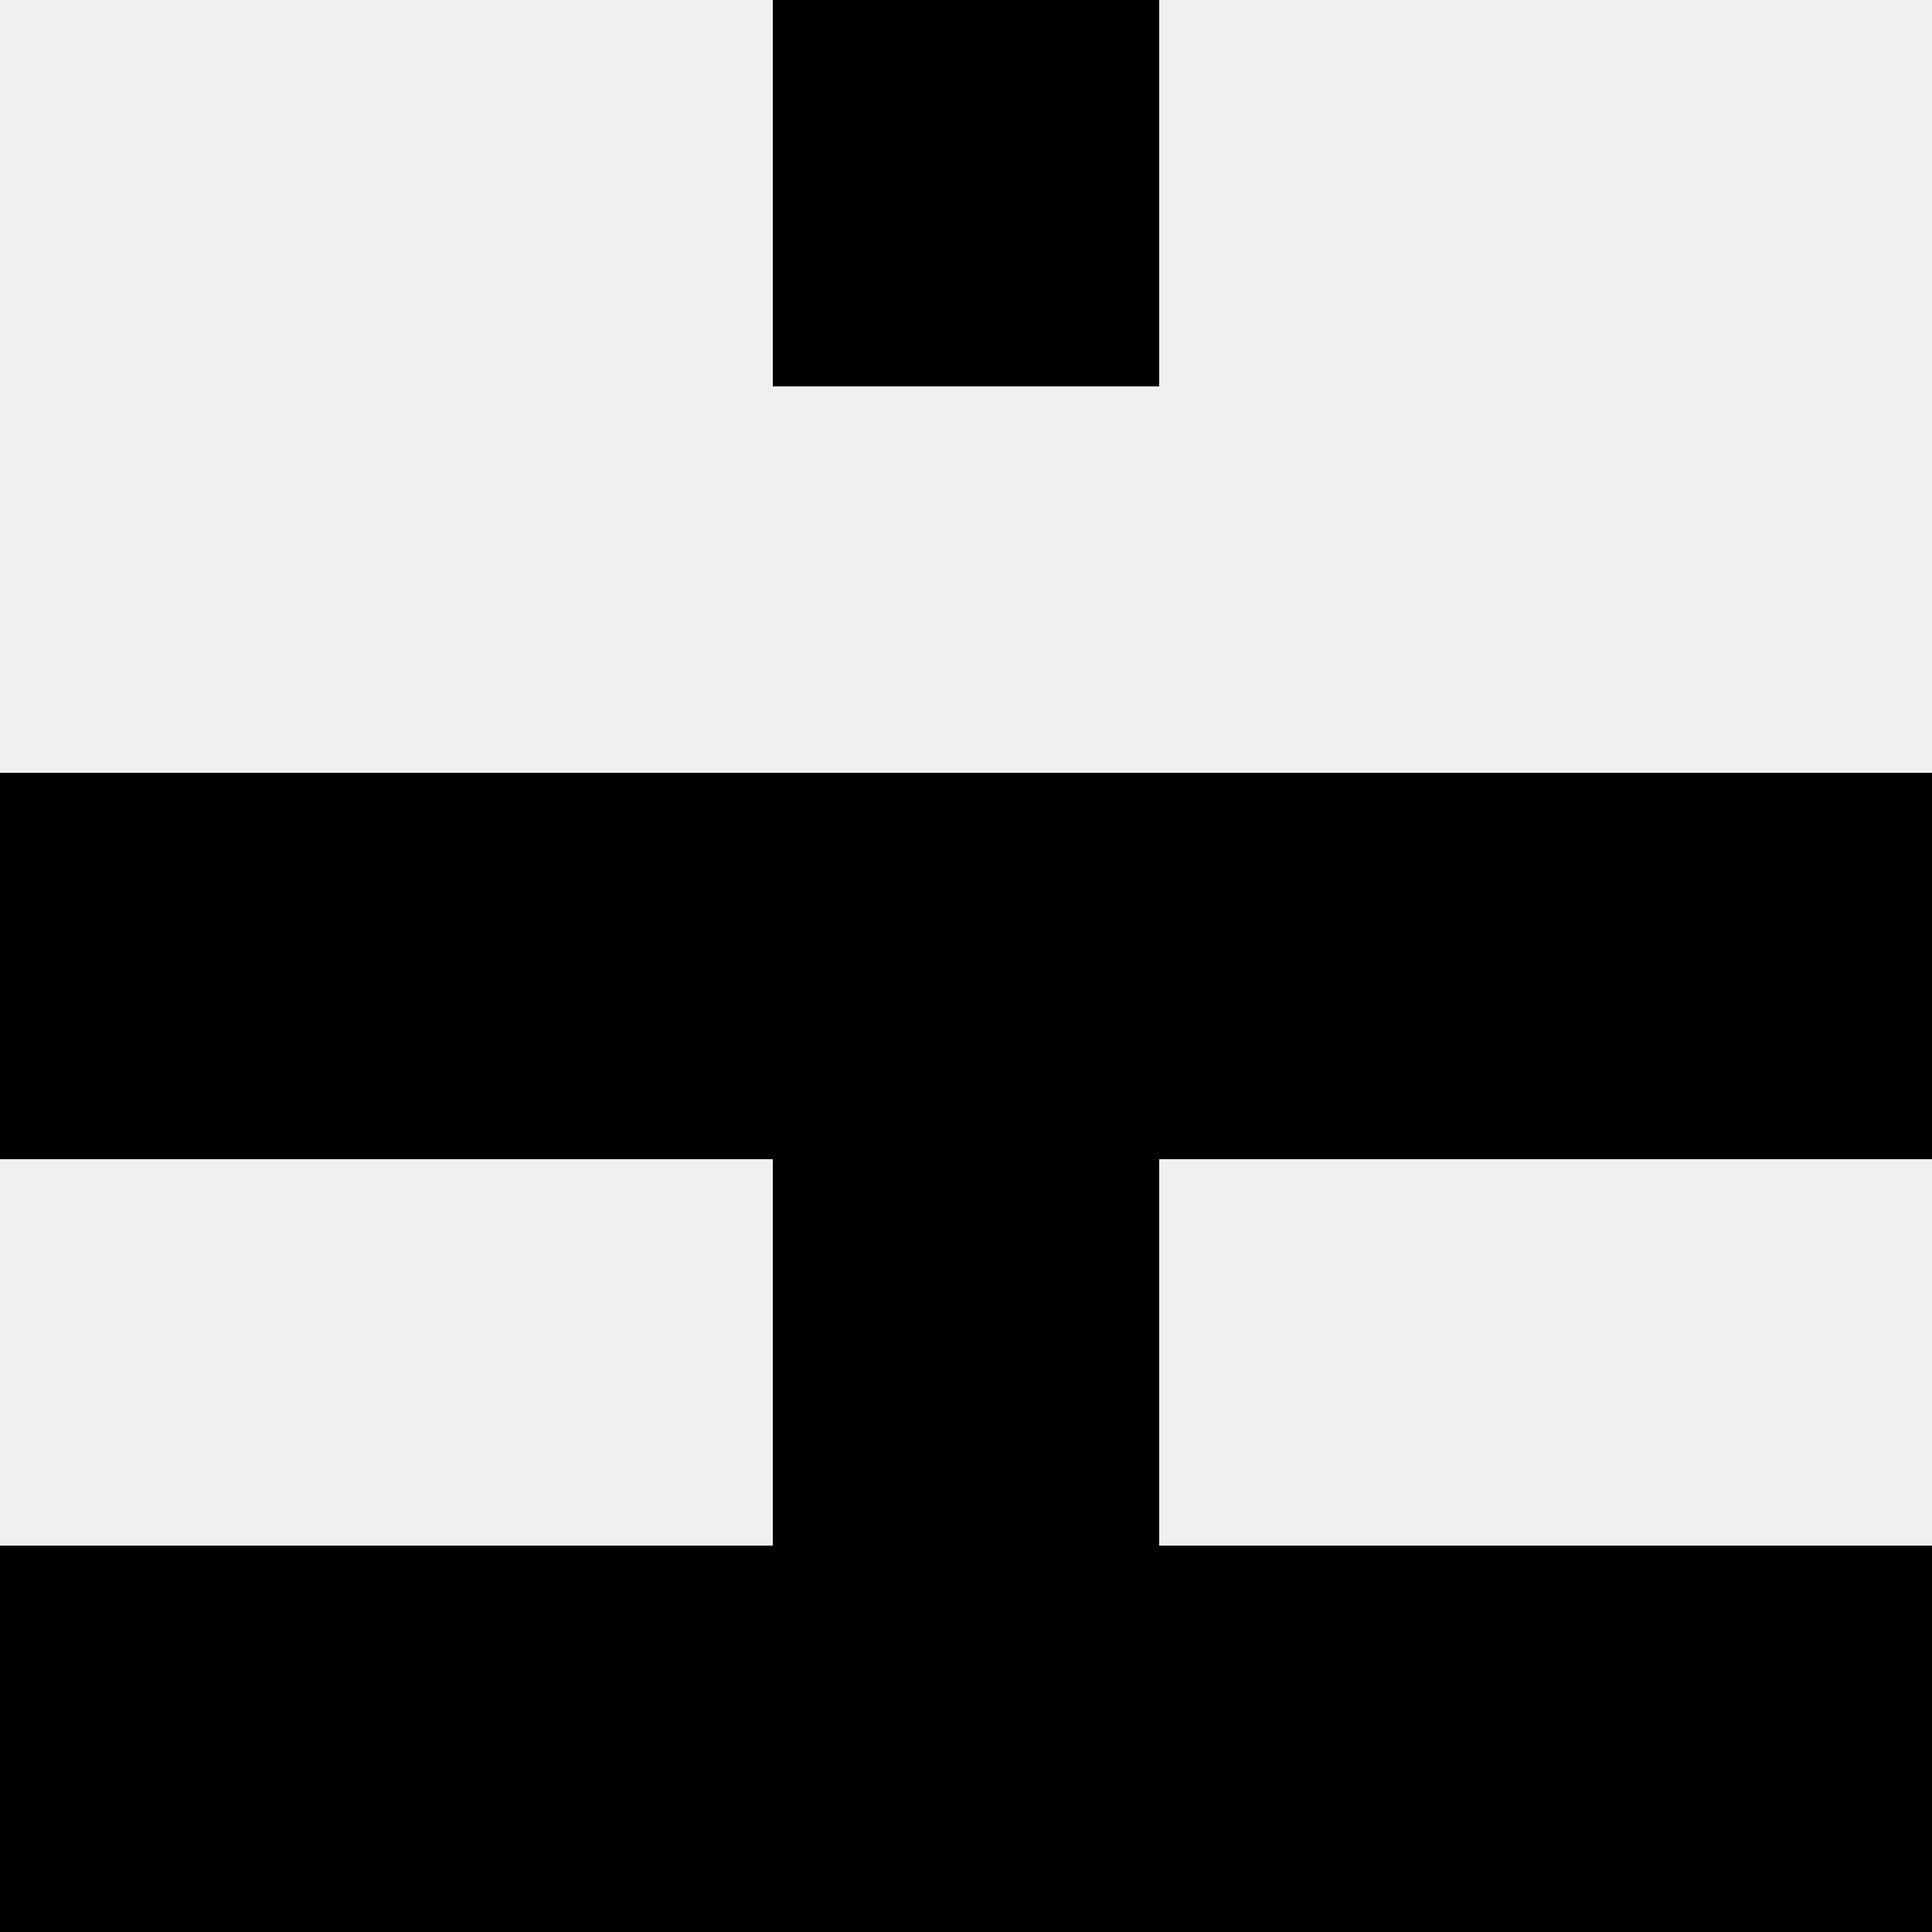
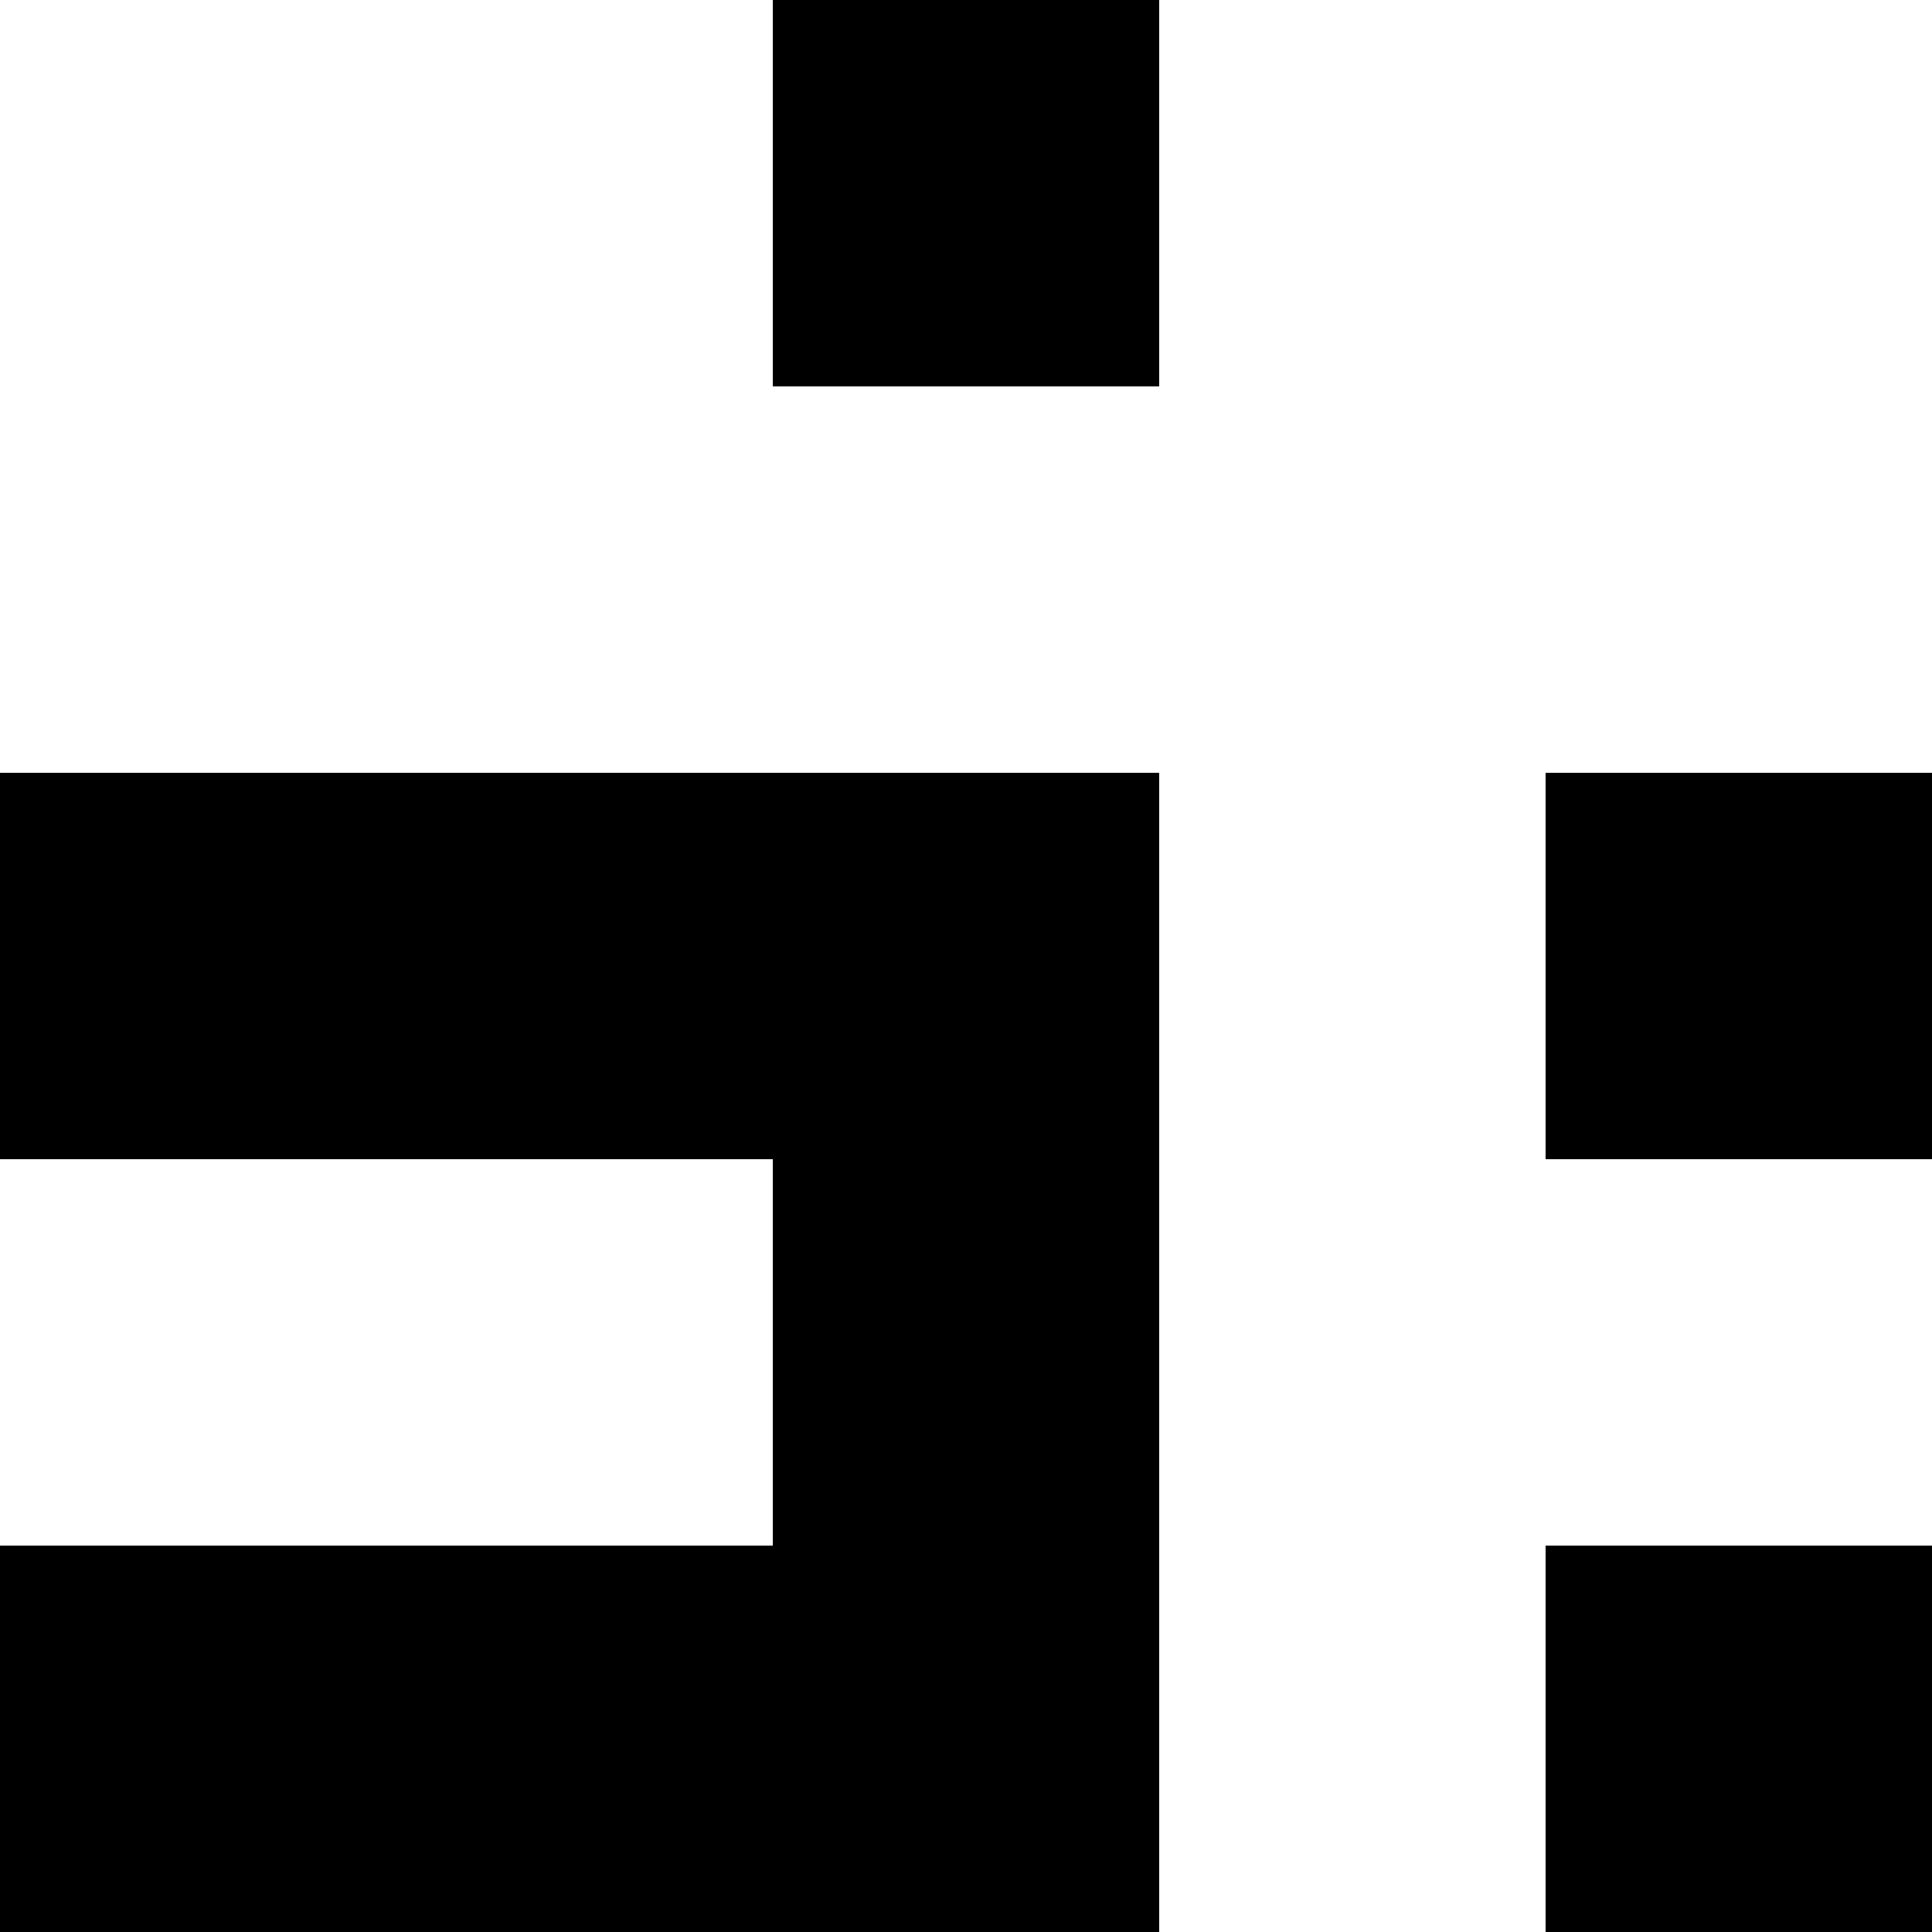
<svg xmlns="http://www.w3.org/2000/svg" width="80" height="80">
-   <rect width="100%" height="100%" fill="#f0f0f0" />
  <rect x="32" y="0" width="16" height="16" fill="hsl(44, 70%, 50%)" />
  <rect x="32" y="0" width="16" height="16" fill="hsl(44, 70%, 50%)" />
  <rect x="0" y="32" width="16" height="16" fill="hsl(44, 70%, 50%)" />
  <rect x="64" y="32" width="16" height="16" fill="hsl(44, 70%, 50%)" />
  <rect x="16" y="32" width="16" height="16" fill="hsl(44, 70%, 50%)" />
-   <rect x="48" y="32" width="16" height="16" fill="hsl(44, 70%, 50%)" />
  <rect x="32" y="32" width="16" height="16" fill="hsl(44, 70%, 50%)" />
  <rect x="32" y="32" width="16" height="16" fill="hsl(44, 70%, 50%)" />
  <rect x="32" y="48" width="16" height="16" fill="hsl(44, 70%, 50%)" />
  <rect x="32" y="48" width="16" height="16" fill="hsl(44, 70%, 50%)" />
  <rect x="0" y="64" width="16" height="16" fill="hsl(44, 70%, 50%)" />
  <rect x="64" y="64" width="16" height="16" fill="hsl(44, 70%, 50%)" />
  <rect x="16" y="64" width="16" height="16" fill="hsl(44, 70%, 50%)" />
-   <rect x="48" y="64" width="16" height="16" fill="hsl(44, 70%, 50%)" />
-   <rect x="32" y="64" width="16" height="16" fill="hsl(44, 70%, 50%)" />
  <rect x="32" y="64" width="16" height="16" fill="hsl(44, 70%, 50%)" />
</svg>